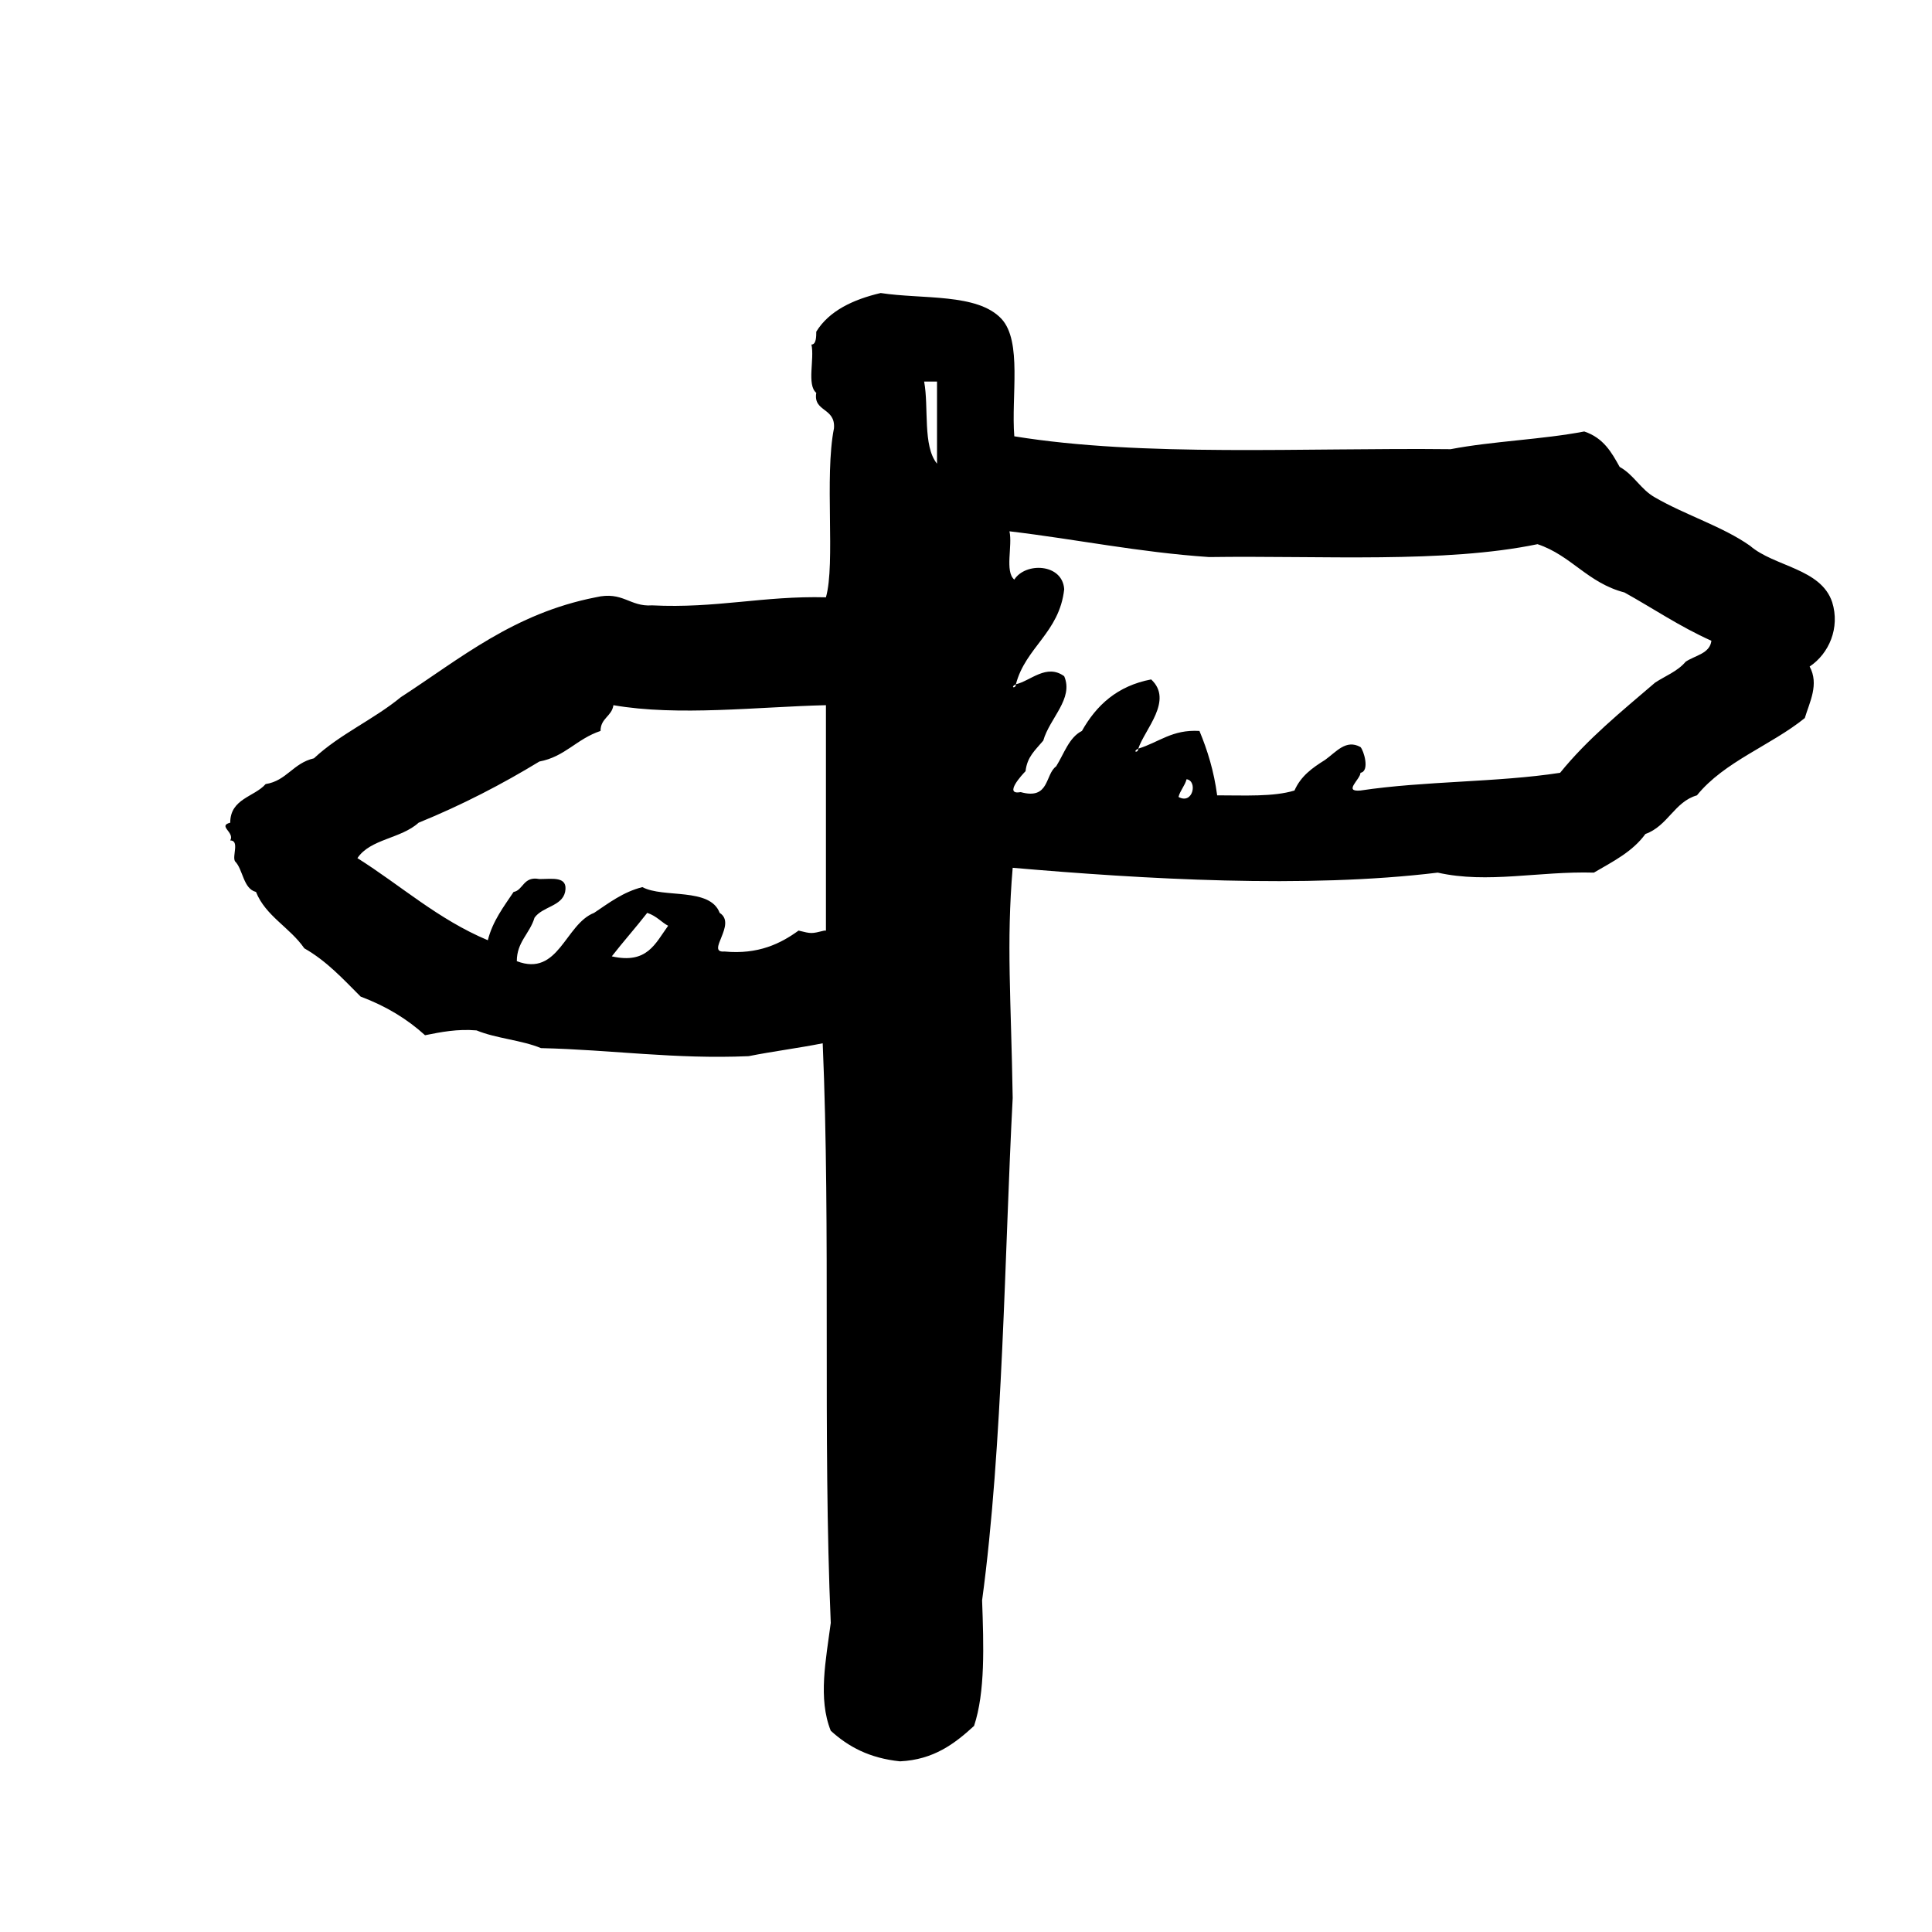
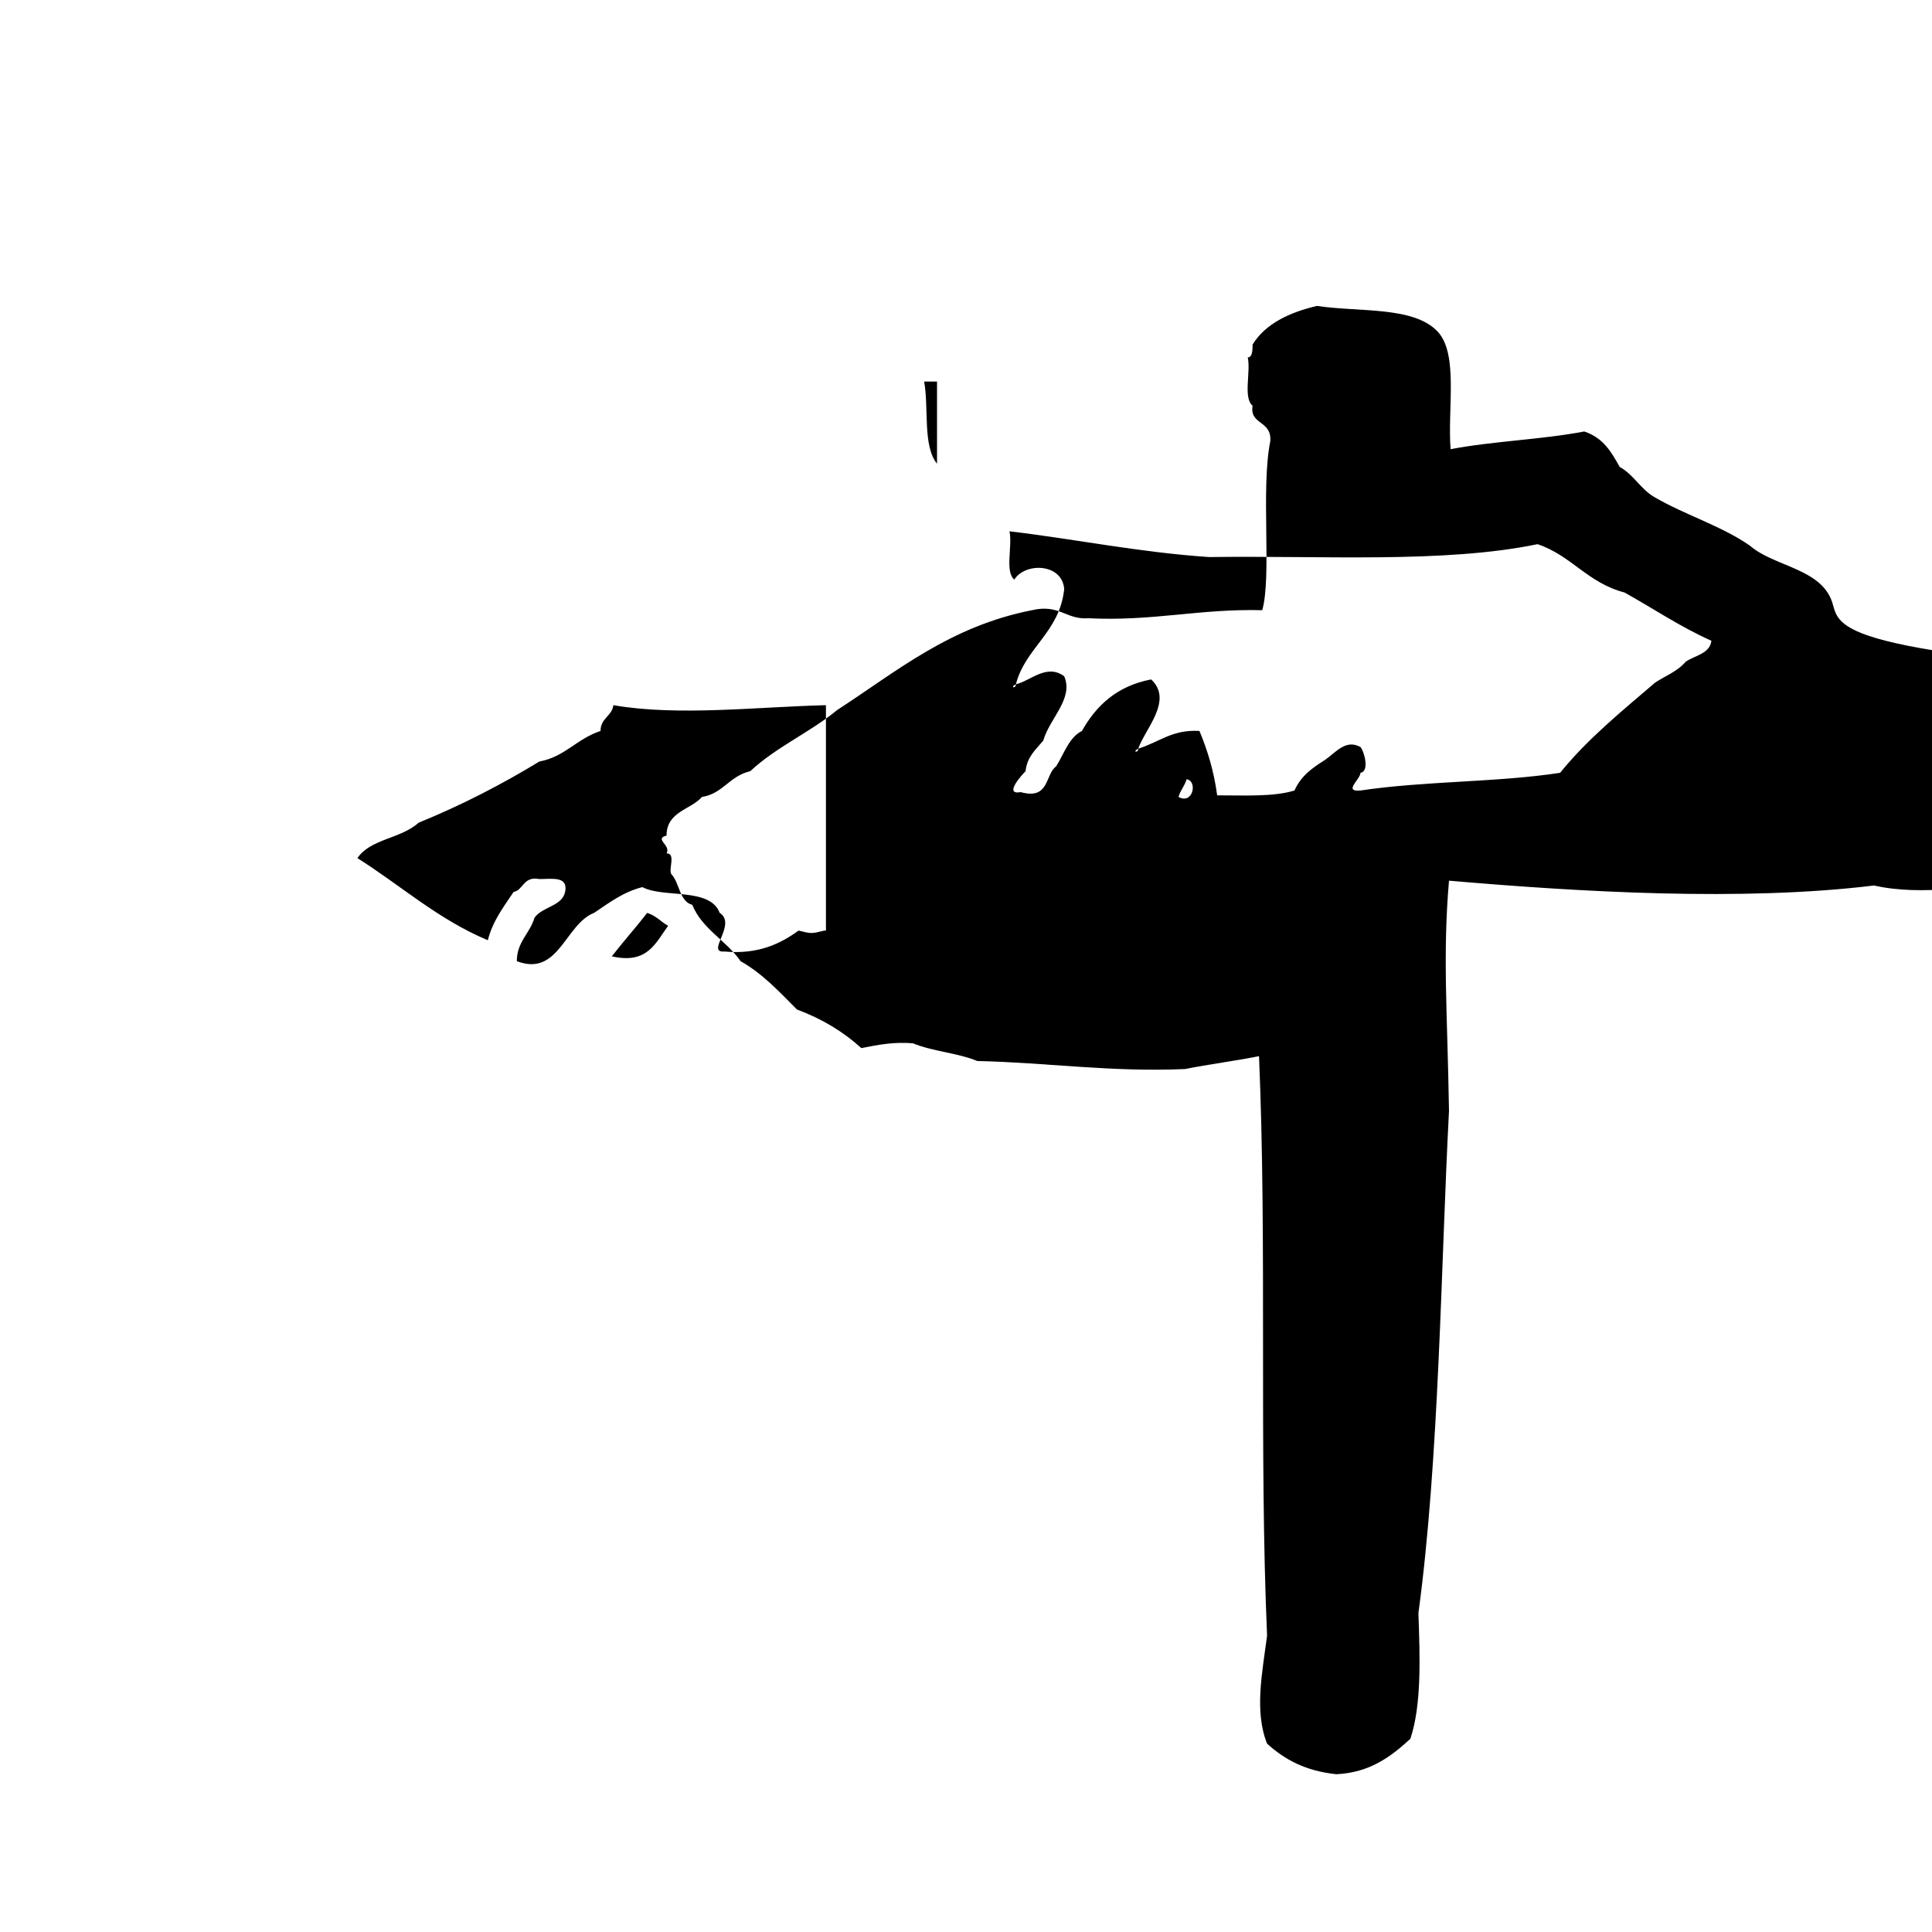
<svg xmlns="http://www.w3.org/2000/svg" version="1.1" width="120px" height="120px" viewBox="0 0 120 120">
-   <path fill="currentColor" d="M113.8,37.4c-0.7-2.1-3.6-2.2-5.1-3.5c-1.7-1.2-4-1.9-5.9-3c-0.899-0.5-1.3-1.4-2.2-1.9c-0.5-0.9-1-1.8-2.199-2.2 c-2.601,0.5-5.7,0.6-8.301,1.1C81,27.8,71,28.4,63,27.1c-0.2-2.5,0.5-5.9-0.8-7.3c-1.5-1.6-4.9-1.2-7.5-1.6 c-1.7,0.4-3.2,1.1-4,2.4c0,0.3,0,0.8-0.3,0.8c0.2,0.9-0.3,2.5,0.3,3c-0.2,1.2,1.2,0.9,1.1,2.2c-0.6,3,0.1,8.4-0.5,10.5 c-3.9-0.1-6.8,0.7-10.8,0.5c-1.4,0.1-1.8-0.9-3.5-0.5c-5.1,1-8.4,3.8-12.1,6.2c-1.7,1.4-3.8,2.3-5.4,3.8c-1.3,0.3-1.7,1.4-3,1.6 c-0.7,0.8-2.2,0.9-2.2,2.4c-0.8,0.2,0.3,0.6,0,1.1c0.6,0,0.1,1,0.3,1.3c0.5,0.5,0.5,1.7,1.3,1.9c0.6,1.5,2.1,2.2,3,3.5 c1.4,0.8,2.4,1.9,3.5,3c1.6,0.6,2.9,1.4,4,2.4c1-0.2,2-0.4,3.2-0.3c1.2,0.5,2.8,0.6,4,1.1c4.4,0.101,8.3,0.7,12.9,0.5 c1.5-0.3,3.1-0.5,4.6-0.8c0.5,11.7,0,24.4,0.5,36c-0.3,2.3-0.8,4.7,0,6.7c1.1,1,2.4,1.7,4.3,1.9c2.1-0.101,3.4-1.101,4.6-2.2 c0.7-2.101,0.6-5,0.5-7.8c1.3-9.601,1.4-21.7,1.9-31.2c-0.1-6.2-0.4-9.6,0-14.3c8.1,0.7,18.2,1.3,26.4,0.3 c3.101,0.7,6.3-0.1,9.7,0c1.2-0.7,2.4-1.3,3.2-2.4c1.399-0.5,1.8-2,3.2-2.4c1.699-2.1,4.6-3.1,6.699-4.8 c0.301-1,0.9-2.1,0.301-3.2C113.6,40.6,114.3,39,113.8,37.4z M38,59.4c0.7-0.9,1.5-1.8,2.2-2.7c0.6,0.2,0.9,0.6,1.3,0.8 C40.7,58.6,40.2,59.9,38,59.4z M51.2,57.8c-0.8,0.2-0.8,0.2-1.6,0c-1.1,0.8-2.5,1.5-4.6,1.3c-1.2,0.1,0.8-1.7-0.3-2.4 c-0.6-1.6-3.5-0.9-4.8-1.6c-1.2,0.3-2.1,1-3,1.6c-1.8,0.7-2.2,4-4.8,3c0-1.2,0.8-1.7,1.1-2.7c0.5-0.7,1.7-0.7,1.9-1.6 c0.2-1-0.8-0.8-1.6-0.8c-1-0.2-1,0.7-1.6,0.8c-0.6,0.9-1.3,1.8-1.6,3c-3.1-1.3-5.4-3.4-8.1-5.1c0.8-1.2,2.7-1.2,3.8-2.2 c2.7-1.1,5.2-2.4,7.5-3.8c1.6-0.3,2.3-1.4,3.8-1.9c0-0.8,0.7-0.9,0.8-1.6c4,0.7,9,0.1,13.2,0v14H51.2z M58.2,28.8 c-0.9-1.1-0.5-3.5-0.8-5.1h0.8V28.8z M73.2,49.5c0.1-0.4,0.399-0.7,0.5-1.1C74.4,48.5,74.1,50,73.2,49.5z M104.7,41.1 c-0.5,0.6-1.3,0.9-1.9,1.3c-2.1,1.8-4.2,3.5-5.899,5.6c-3.9,0.6-8.4,0.5-12.4,1.1c-1.1,0.1,0-0.7,0-1.1c0.6-0.1,0.2-1.4,0-1.6 c-0.9-0.5-1.5,0.3-2.2,0.8c-0.8,0.5-1.5,1-1.899,1.9C79.1,49.5,77.3,49.4,75.6,49.4c-0.199-1.5-0.6-2.8-1.1-4 c-1.7-0.1-2.5,0.7-3.8,1.1c0,0.3-0.4,0.2,0,0c0.399-1.2,2.2-3,0.8-4.3c-2.1,0.4-3.4,1.6-4.3,3.2c-0.8,0.4-1.101,1.4-1.601,2.2 c-0.699,0.5-0.399,2.1-2.2,1.6c-1.1,0.2,0.1-1.1,0.3-1.3c0.1-0.9,0.6-1.3,1.1-1.9c0.4-1.4,1.9-2.6,1.3-4c-1.1-0.8-2.1,0.3-3,0.5 c0,0.3-0.4,0.2,0,0c0.6-2.3,2.7-3.2,3-5.9C66,35,63.7,34.9,63,36c-0.6-0.5-0.1-2.1-0.3-3c4.2,0.5,8,1.3,12.399,1.6 c7-0.1,14.601,0.4,20.4-0.8c2.1,0.7,3.1,2.4,5.4,3c1.8,1,3.399,2.1,5.399,3C106.2,40.6,105.3,40.7,104.7,41.1z" />
+   <path fill="currentColor" d="M113.8,37.4c-0.7-2.1-3.6-2.2-5.1-3.5c-1.7-1.2-4-1.9-5.9-3c-0.899-0.5-1.3-1.4-2.2-1.9c-0.5-0.9-1-1.8-2.199-2.2 c-2.601,0.5-5.7,0.6-8.301,1.1c-0.2-2.5,0.5-5.9-0.8-7.3c-1.5-1.6-4.9-1.2-7.5-1.6 c-1.7,0.4-3.2,1.1-4,2.4c0,0.3,0,0.8-0.3,0.8c0.2,0.9-0.3,2.5,0.3,3c-0.2,1.2,1.2,0.9,1.1,2.2c-0.6,3,0.1,8.4-0.5,10.5 c-3.9-0.1-6.8,0.7-10.8,0.5c-1.4,0.1-1.8-0.9-3.5-0.5c-5.1,1-8.4,3.8-12.1,6.2c-1.7,1.4-3.8,2.3-5.4,3.8c-1.3,0.3-1.7,1.4-3,1.6 c-0.7,0.8-2.2,0.9-2.2,2.4c-0.8,0.2,0.3,0.6,0,1.1c0.6,0,0.1,1,0.3,1.3c0.5,0.5,0.5,1.7,1.3,1.9c0.6,1.5,2.1,2.2,3,3.5 c1.4,0.8,2.4,1.9,3.5,3c1.6,0.6,2.9,1.4,4,2.4c1-0.2,2-0.4,3.2-0.3c1.2,0.5,2.8,0.6,4,1.1c4.4,0.101,8.3,0.7,12.9,0.5 c1.5-0.3,3.1-0.5,4.6-0.8c0.5,11.7,0,24.4,0.5,36c-0.3,2.3-0.8,4.7,0,6.7c1.1,1,2.4,1.7,4.3,1.9c2.1-0.101,3.4-1.101,4.6-2.2 c0.7-2.101,0.6-5,0.5-7.8c1.3-9.601,1.4-21.7,1.9-31.2c-0.1-6.2-0.4-9.6,0-14.3c8.1,0.7,18.2,1.3,26.4,0.3 c3.101,0.7,6.3-0.1,9.7,0c1.2-0.7,2.4-1.3,3.2-2.4c1.399-0.5,1.8-2,3.2-2.4c1.699-2.1,4.6-3.1,6.699-4.8 c0.301-1,0.9-2.1,0.301-3.2C113.6,40.6,114.3,39,113.8,37.4z M38,59.4c0.7-0.9,1.5-1.8,2.2-2.7c0.6,0.2,0.9,0.6,1.3,0.8 C40.7,58.6,40.2,59.9,38,59.4z M51.2,57.8c-0.8,0.2-0.8,0.2-1.6,0c-1.1,0.8-2.5,1.5-4.6,1.3c-1.2,0.1,0.8-1.7-0.3-2.4 c-0.6-1.6-3.5-0.9-4.8-1.6c-1.2,0.3-2.1,1-3,1.6c-1.8,0.7-2.2,4-4.8,3c0-1.2,0.8-1.7,1.1-2.7c0.5-0.7,1.7-0.7,1.9-1.6 c0.2-1-0.8-0.8-1.6-0.8c-1-0.2-1,0.7-1.6,0.8c-0.6,0.9-1.3,1.8-1.6,3c-3.1-1.3-5.4-3.4-8.1-5.1c0.8-1.2,2.7-1.2,3.8-2.2 c2.7-1.1,5.2-2.4,7.5-3.8c1.6-0.3,2.3-1.4,3.8-1.9c0-0.8,0.7-0.9,0.8-1.6c4,0.7,9,0.1,13.2,0v14H51.2z M58.2,28.8 c-0.9-1.1-0.5-3.5-0.8-5.1h0.8V28.8z M73.2,49.5c0.1-0.4,0.399-0.7,0.5-1.1C74.4,48.5,74.1,50,73.2,49.5z M104.7,41.1 c-0.5,0.6-1.3,0.9-1.9,1.3c-2.1,1.8-4.2,3.5-5.899,5.6c-3.9,0.6-8.4,0.5-12.4,1.1c-1.1,0.1,0-0.7,0-1.1c0.6-0.1,0.2-1.4,0-1.6 c-0.9-0.5-1.5,0.3-2.2,0.8c-0.8,0.5-1.5,1-1.899,1.9C79.1,49.5,77.3,49.4,75.6,49.4c-0.199-1.5-0.6-2.8-1.1-4 c-1.7-0.1-2.5,0.7-3.8,1.1c0,0.3-0.4,0.2,0,0c0.399-1.2,2.2-3,0.8-4.3c-2.1,0.4-3.4,1.6-4.3,3.2c-0.8,0.4-1.101,1.4-1.601,2.2 c-0.699,0.5-0.399,2.1-2.2,1.6c-1.1,0.2,0.1-1.1,0.3-1.3c0.1-0.9,0.6-1.3,1.1-1.9c0.4-1.4,1.9-2.6,1.3-4c-1.1-0.8-2.1,0.3-3,0.5 c0,0.3-0.4,0.2,0,0c0.6-2.3,2.7-3.2,3-5.9C66,35,63.7,34.9,63,36c-0.6-0.5-0.1-2.1-0.3-3c4.2,0.5,8,1.3,12.399,1.6 c7-0.1,14.601,0.4,20.4-0.8c2.1,0.7,3.1,2.4,5.4,3c1.8,1,3.399,2.1,5.399,3C106.2,40.6,105.3,40.7,104.7,41.1z" />
</svg>